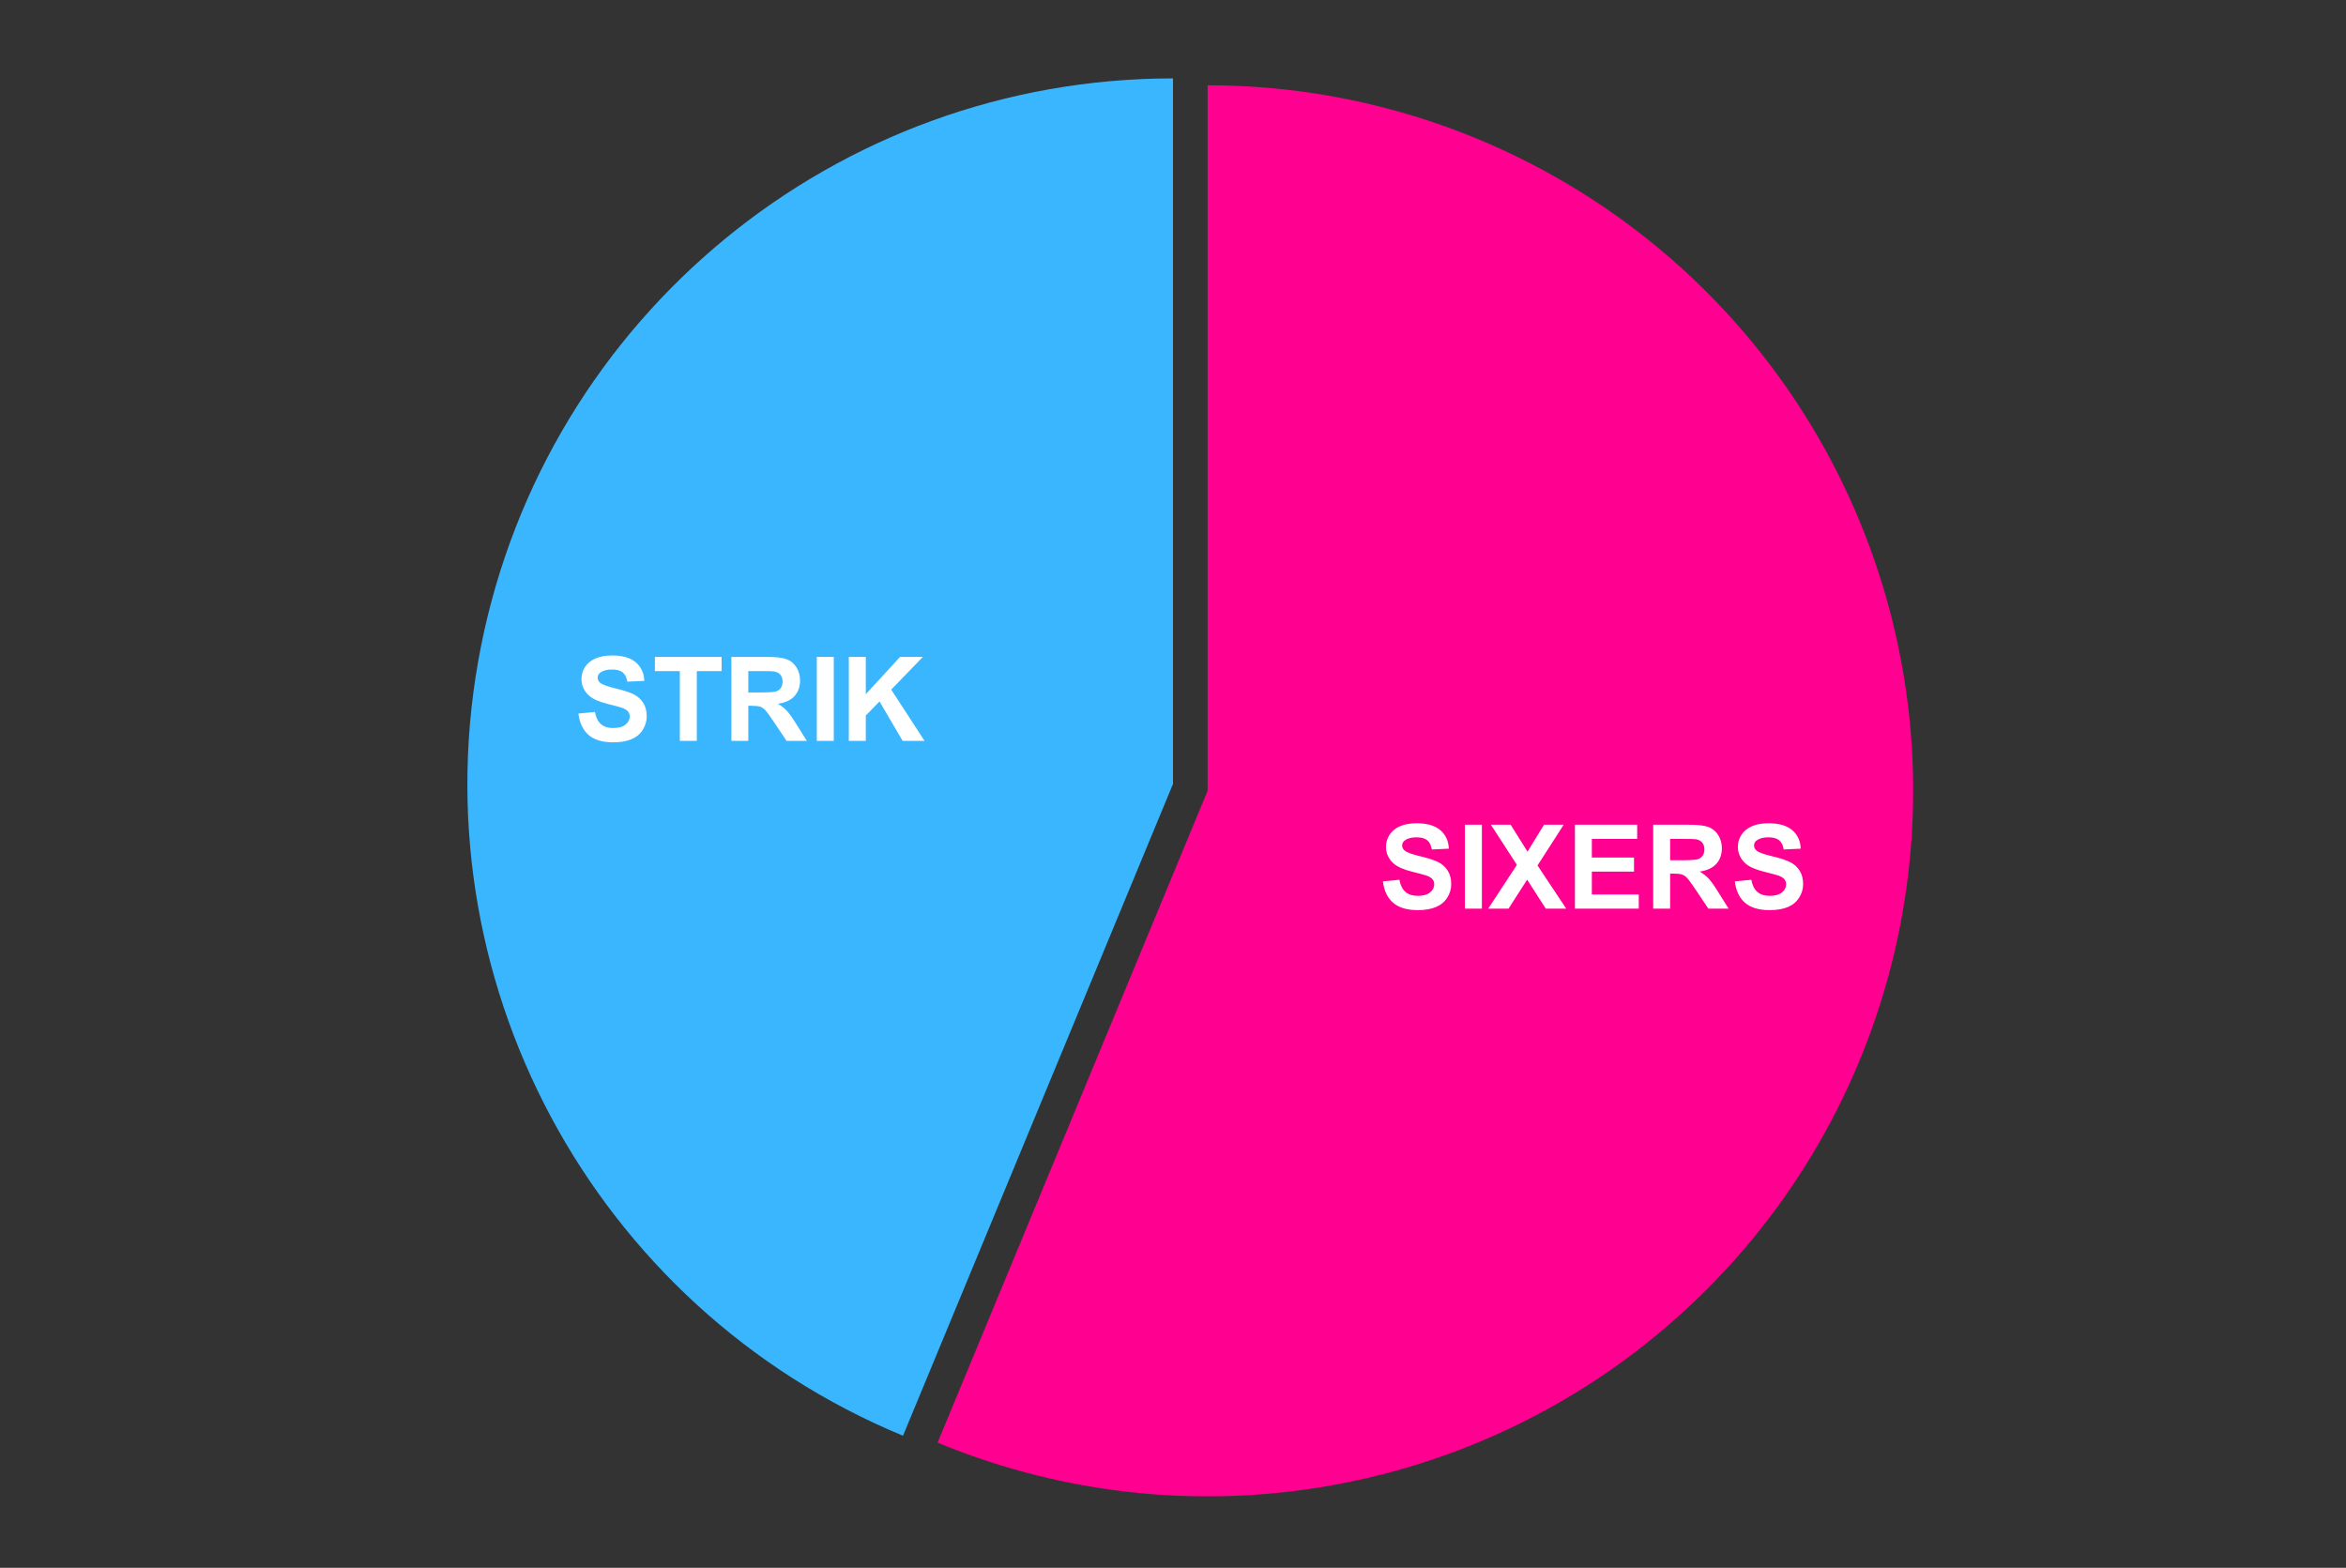
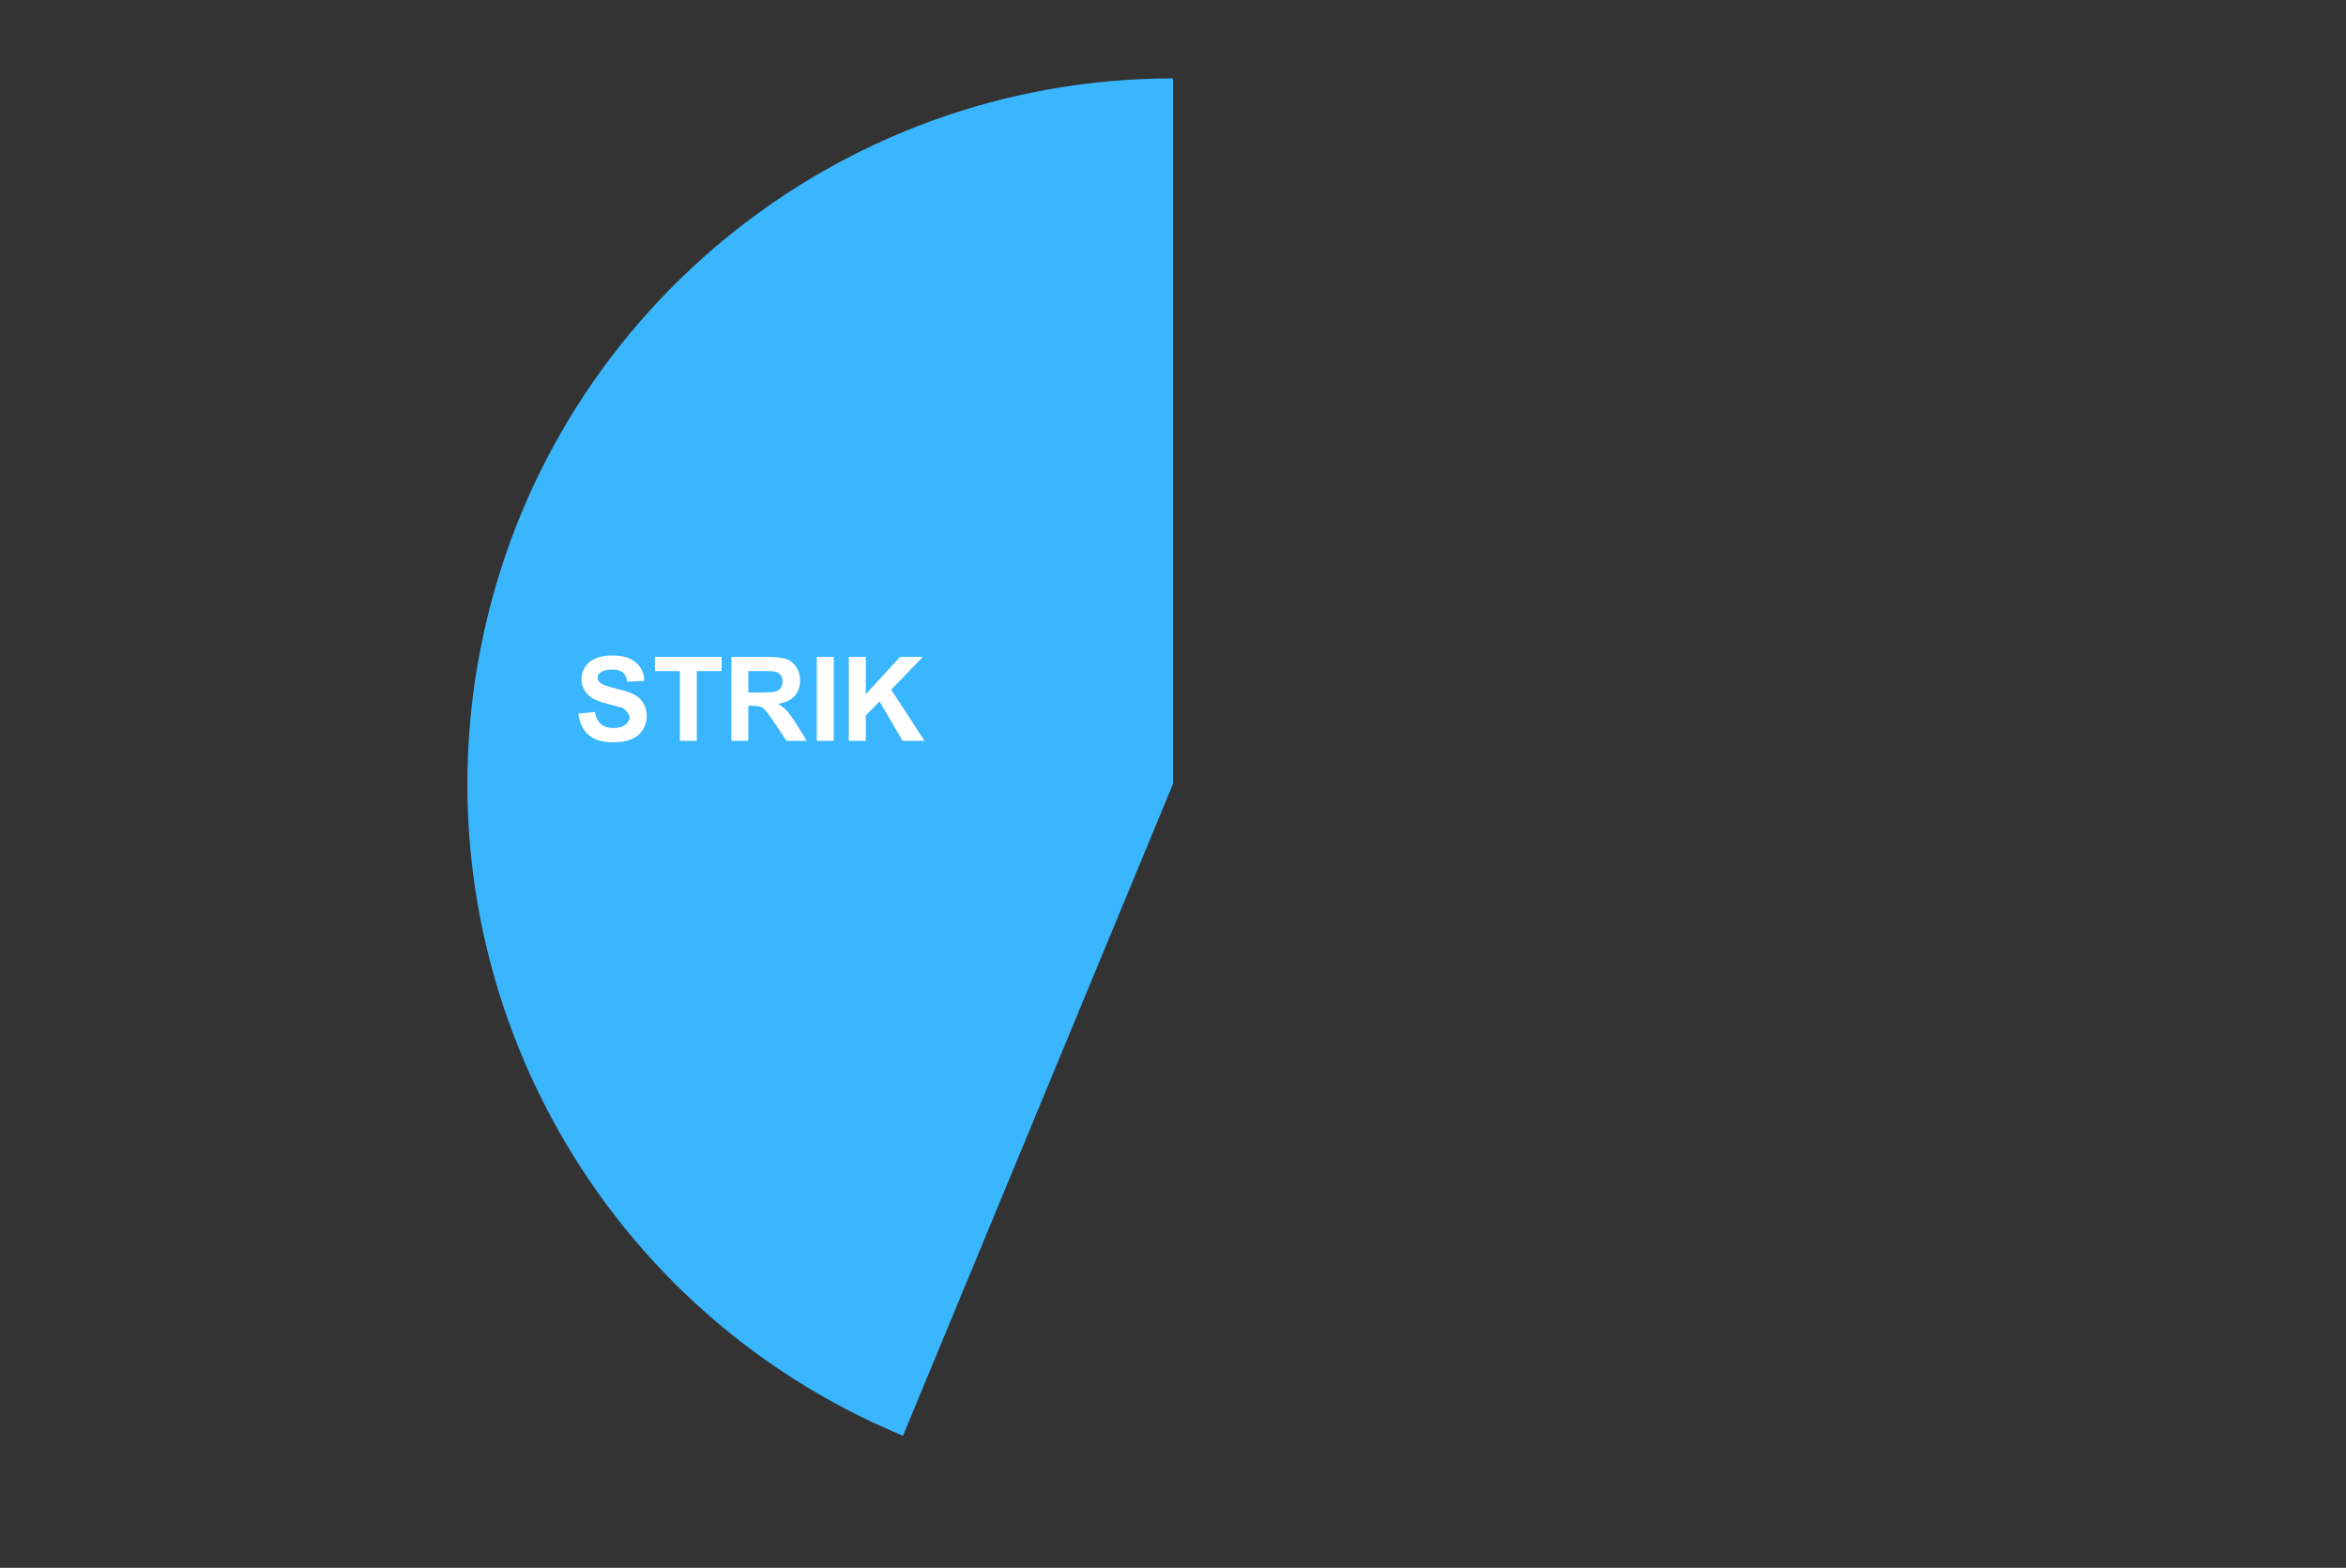
<svg xmlns="http://www.w3.org/2000/svg" version="1.1" viewBox="0.0 0.0 600.0 401.0" fill="none" stroke="none" stroke-linecap="square" stroke-miterlimit="10" width="600" height="401">
  <rect x="0.0" y="0.0" width="600.0" height="401.0" fill="#333333" stroke="none" />
  <path fill="#ffffff" fill-opacity="0.0" d="M0 0L600.0 0L600.0 401.0L0 401.0L0 0Z" fill-rule="nonzero" />
  <path fill="#39b6fe" d="M230.945 367.214C151.41 334.27 106.222 249.73 123.017 165.296C139.812 80.862 213.912 20.05 300.0 20.05L300.0 200.5Z" fill-rule="nonzero" />
-   <path fill="#ff0090" d="M308.849 21.81C381.834 21.81 447.633 65.775 475.563 133.205C503.493 200.635 488.055 278.249 436.447 329.858C384.838 381.466 307.223 396.904 239.794 368.974L308.849 202.26Z" fill-rule="nonzero" />
-   <path fill="#ffffff" d="M353.685 225.42L357.904 225.014Q358.295 227.123 359.451 228.123Q360.623 229.123 362.592 229.123Q364.685 229.123 365.748 228.248Q366.81 227.358 366.81 226.17Q366.81 225.404 366.357 224.873Q365.92 224.326 364.81 223.936Q364.045 223.67 361.342 222.998Q357.857 222.139 356.451 220.873Q354.467 219.108 354.467 216.561Q354.467 214.92 355.389 213.498Q356.326 212.061 358.076 211.311Q359.826 210.561 362.31 210.561Q366.342 210.561 368.389 212.342Q370.435 214.108 370.545 217.061L366.201 217.264Q365.92 215.608 364.998 214.889Q364.092 214.154 362.264 214.154Q360.373 214.154 359.295 214.936Q358.607 215.42 358.607 216.264Q358.607 217.029 359.264 217.561Q360.076 218.248 363.232 218.998Q366.404 219.748 367.92 220.545Q369.435 221.342 370.295 222.733Q371.154 224.108 371.154 226.154Q371.154 227.998 370.123 229.608Q369.107 231.217 367.232 231.998Q365.357 232.779 362.56 232.779Q358.482 232.779 356.295 230.904Q354.123 229.014 353.685 225.42ZM374.654 232.404L374.654 210.936L378.998 210.936L378.998 232.404L374.654 232.404ZM380.607 232.404L387.951 221.201L381.295 210.936L386.357 210.936L390.67 217.826L394.889 210.936L399.92 210.936L393.232 221.358L400.576 232.404L395.342 232.404L390.576 224.983L385.81 232.404L380.607 232.404ZM402.795 232.404L402.795 210.936L418.717 210.936L418.717 214.561L407.123 214.561L407.123 219.326L417.904 219.326L417.904 222.936L407.123 222.936L407.123 228.779L419.123 228.779L419.123 232.404L402.795 232.404ZM422.81 232.404L422.81 210.936L431.935 210.936Q435.373 210.936 436.935 211.514Q438.498 212.092 439.435 213.576Q440.373 215.045 440.373 216.951Q440.373 219.373 438.951 220.951Q437.529 222.514 434.701 222.92Q436.107 223.748 437.014 224.733Q437.935 225.717 439.482 228.217L442.107 232.404L436.92 232.404L433.795 227.733Q432.123 225.233 431.498 224.576Q430.889 223.92 430.201 223.686Q429.514 223.436 428.014 223.436L427.139 223.436L427.139 232.404L422.81 232.404ZM427.139 220.014L430.342 220.014Q433.467 220.014 434.248 219.748Q435.029 219.483 435.467 218.842Q435.904 218.201 435.904 217.233Q435.904 216.139 435.326 215.483Q434.748 214.811 433.685 214.639Q433.154 214.561 430.529 214.561L427.139 214.561L427.139 220.014ZM443.685 225.42L447.904 225.014Q448.295 227.123 449.451 228.123Q450.623 229.123 452.592 229.123Q454.685 229.123 455.748 228.248Q456.81 227.358 456.81 226.17Q456.81 225.404 456.357 224.873Q455.92 224.326 454.81 223.936Q454.045 223.67 451.342 222.998Q447.857 222.139 446.451 220.873Q444.467 219.108 444.467 216.561Q444.467 214.92 445.389 213.498Q446.326 212.061 448.076 211.311Q449.826 210.561 452.31 210.561Q456.342 210.561 458.389 212.342Q460.435 214.108 460.545 217.061L456.201 217.264Q455.92 215.608 454.998 214.889Q454.092 214.154 452.264 214.154Q450.373 214.154 449.295 214.936Q448.607 215.42 448.607 216.264Q448.607 217.029 449.264 217.561Q450.076 218.248 453.232 218.998Q456.404 219.748 457.92 220.545Q459.435 221.342 460.295 222.733Q461.154 224.108 461.154 226.154Q461.154 227.998 460.123 229.608Q459.107 231.217 457.232 231.998Q455.357 232.779 452.56 232.779Q448.482 232.779 446.295 230.904Q444.123 229.014 443.685 225.42Z" fill-rule="nonzero" />
-   <path fill="#ffffff" d="M147.931 182.504L152.15 182.098Q152.54 184.207 153.697 185.207Q154.869 186.207 156.837 186.207Q158.931 186.207 159.994 185.332Q161.056 184.441 161.056 183.254Q161.056 182.488 160.603 181.957Q160.165 181.41 159.056 181.019Q158.29 180.754 155.587 180.082Q152.103 179.223 150.697 177.957Q148.712 176.191 148.712 173.644Q148.712 172.004 149.634 170.582Q150.572 169.144 152.322 168.394Q154.072 167.644 156.556 167.644Q160.587 167.644 162.634 169.426Q164.681 171.191 164.79 174.144L160.447 174.348Q160.165 172.691 159.244 171.973Q158.337 171.238 156.509 171.238Q154.619 171.238 153.54 172.019Q152.853 172.504 152.853 173.348Q152.853 174.113 153.509 174.644Q154.322 175.332 157.478 176.082Q160.65 176.832 162.165 177.629Q163.681 178.426 164.54 179.816Q165.4 181.191 165.4 183.238Q165.4 185.082 164.369 186.691Q163.353 188.301 161.478 189.082Q159.603 189.863 156.806 189.863Q152.728 189.863 150.54 187.988Q148.369 186.098 147.931 182.504ZM173.869 189.488L173.869 171.644L167.494 171.644L167.494 168.019L184.556 168.019L184.556 171.644L178.212 171.644L178.212 189.488L173.869 189.488ZM187.056 189.488L187.056 168.019L196.181 168.019Q199.619 168.019 201.181 168.598Q202.744 169.176 203.681 170.66Q204.619 172.129 204.619 174.035Q204.619 176.457 203.197 178.035Q201.775 179.598 198.947 180.004Q200.353 180.832 201.259 181.816Q202.181 182.801 203.728 185.301L206.353 189.488L201.165 189.488L198.04 184.816Q196.369 182.316 195.744 181.66Q195.134 181.004 194.447 180.769Q193.759 180.519 192.259 180.519L191.384 180.519L191.384 189.488L187.056 189.488ZM191.384 177.098L194.587 177.098Q197.712 177.098 198.494 176.832Q199.275 176.566 199.712 175.926Q200.15 175.285 200.15 174.316Q200.15 173.223 199.572 172.566Q198.994 171.894 197.931 171.723Q197.4 171.644 194.775 171.644L191.384 171.644L191.384 177.098ZM208.9 189.488L208.9 168.019L213.244 168.019L213.244 189.488L208.9 189.488ZM217.087 189.488L217.087 168.019L221.431 168.019L221.431 177.551L230.197 168.019L236.025 168.019L227.931 176.379L236.462 189.488L230.853 189.488L224.947 179.41L221.431 183.004L221.431 189.488L217.087 189.488Z" fill-rule="nonzero" />
+   <path fill="#ffffff" d="M147.931 182.504L152.15 182.098Q152.54 184.207 153.697 185.207Q154.869 186.207 156.837 186.207Q158.931 186.207 159.994 185.332Q161.056 184.441 161.056 183.254Q160.165 181.41 159.056 181.019Q158.29 180.754 155.587 180.082Q152.103 179.223 150.697 177.957Q148.712 176.191 148.712 173.644Q148.712 172.004 149.634 170.582Q150.572 169.144 152.322 168.394Q154.072 167.644 156.556 167.644Q160.587 167.644 162.634 169.426Q164.681 171.191 164.79 174.144L160.447 174.348Q160.165 172.691 159.244 171.973Q158.337 171.238 156.509 171.238Q154.619 171.238 153.54 172.019Q152.853 172.504 152.853 173.348Q152.853 174.113 153.509 174.644Q154.322 175.332 157.478 176.082Q160.65 176.832 162.165 177.629Q163.681 178.426 164.54 179.816Q165.4 181.191 165.4 183.238Q165.4 185.082 164.369 186.691Q163.353 188.301 161.478 189.082Q159.603 189.863 156.806 189.863Q152.728 189.863 150.54 187.988Q148.369 186.098 147.931 182.504ZM173.869 189.488L173.869 171.644L167.494 171.644L167.494 168.019L184.556 168.019L184.556 171.644L178.212 171.644L178.212 189.488L173.869 189.488ZM187.056 189.488L187.056 168.019L196.181 168.019Q199.619 168.019 201.181 168.598Q202.744 169.176 203.681 170.66Q204.619 172.129 204.619 174.035Q204.619 176.457 203.197 178.035Q201.775 179.598 198.947 180.004Q200.353 180.832 201.259 181.816Q202.181 182.801 203.728 185.301L206.353 189.488L201.165 189.488L198.04 184.816Q196.369 182.316 195.744 181.66Q195.134 181.004 194.447 180.769Q193.759 180.519 192.259 180.519L191.384 180.519L191.384 189.488L187.056 189.488ZM191.384 177.098L194.587 177.098Q197.712 177.098 198.494 176.832Q199.275 176.566 199.712 175.926Q200.15 175.285 200.15 174.316Q200.15 173.223 199.572 172.566Q198.994 171.894 197.931 171.723Q197.4 171.644 194.775 171.644L191.384 171.644L191.384 177.098ZM208.9 189.488L208.9 168.019L213.244 168.019L213.244 189.488L208.9 189.488ZM217.087 189.488L217.087 168.019L221.431 168.019L221.431 177.551L230.197 168.019L236.025 168.019L227.931 176.379L236.462 189.488L230.853 189.488L224.947 179.41L221.431 183.004L221.431 189.488L217.087 189.488Z" fill-rule="nonzero" />
</svg>